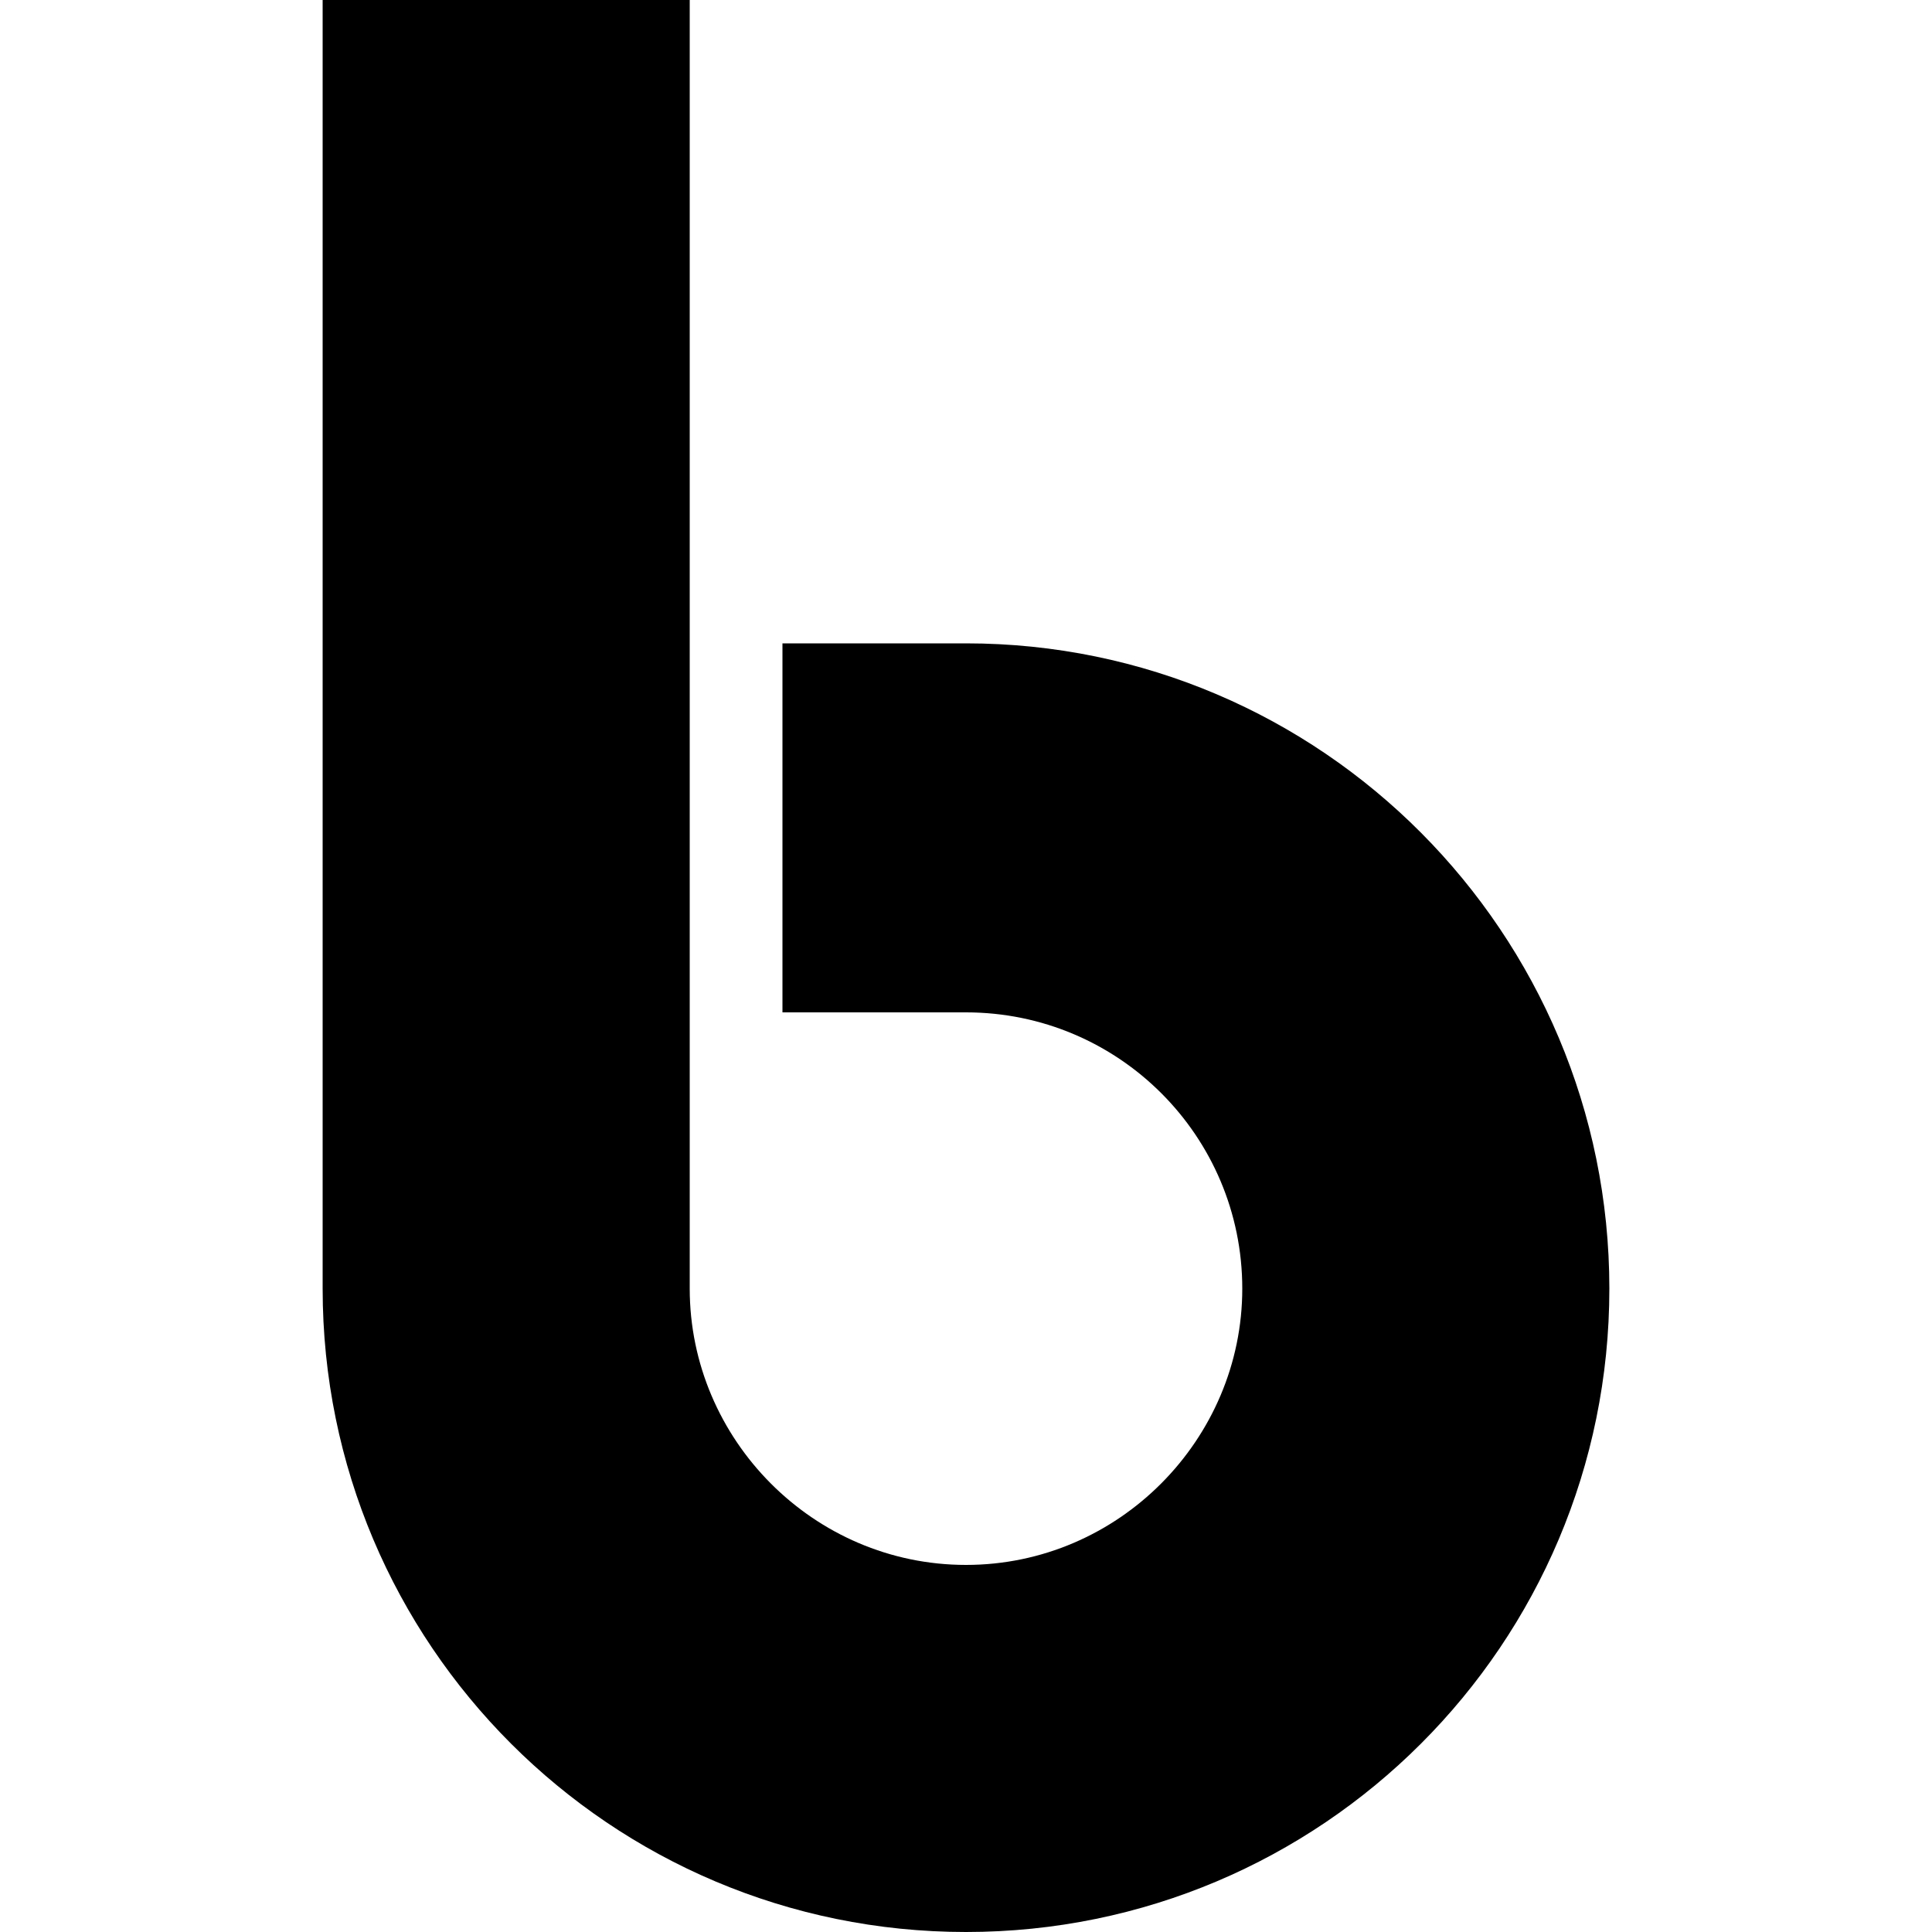
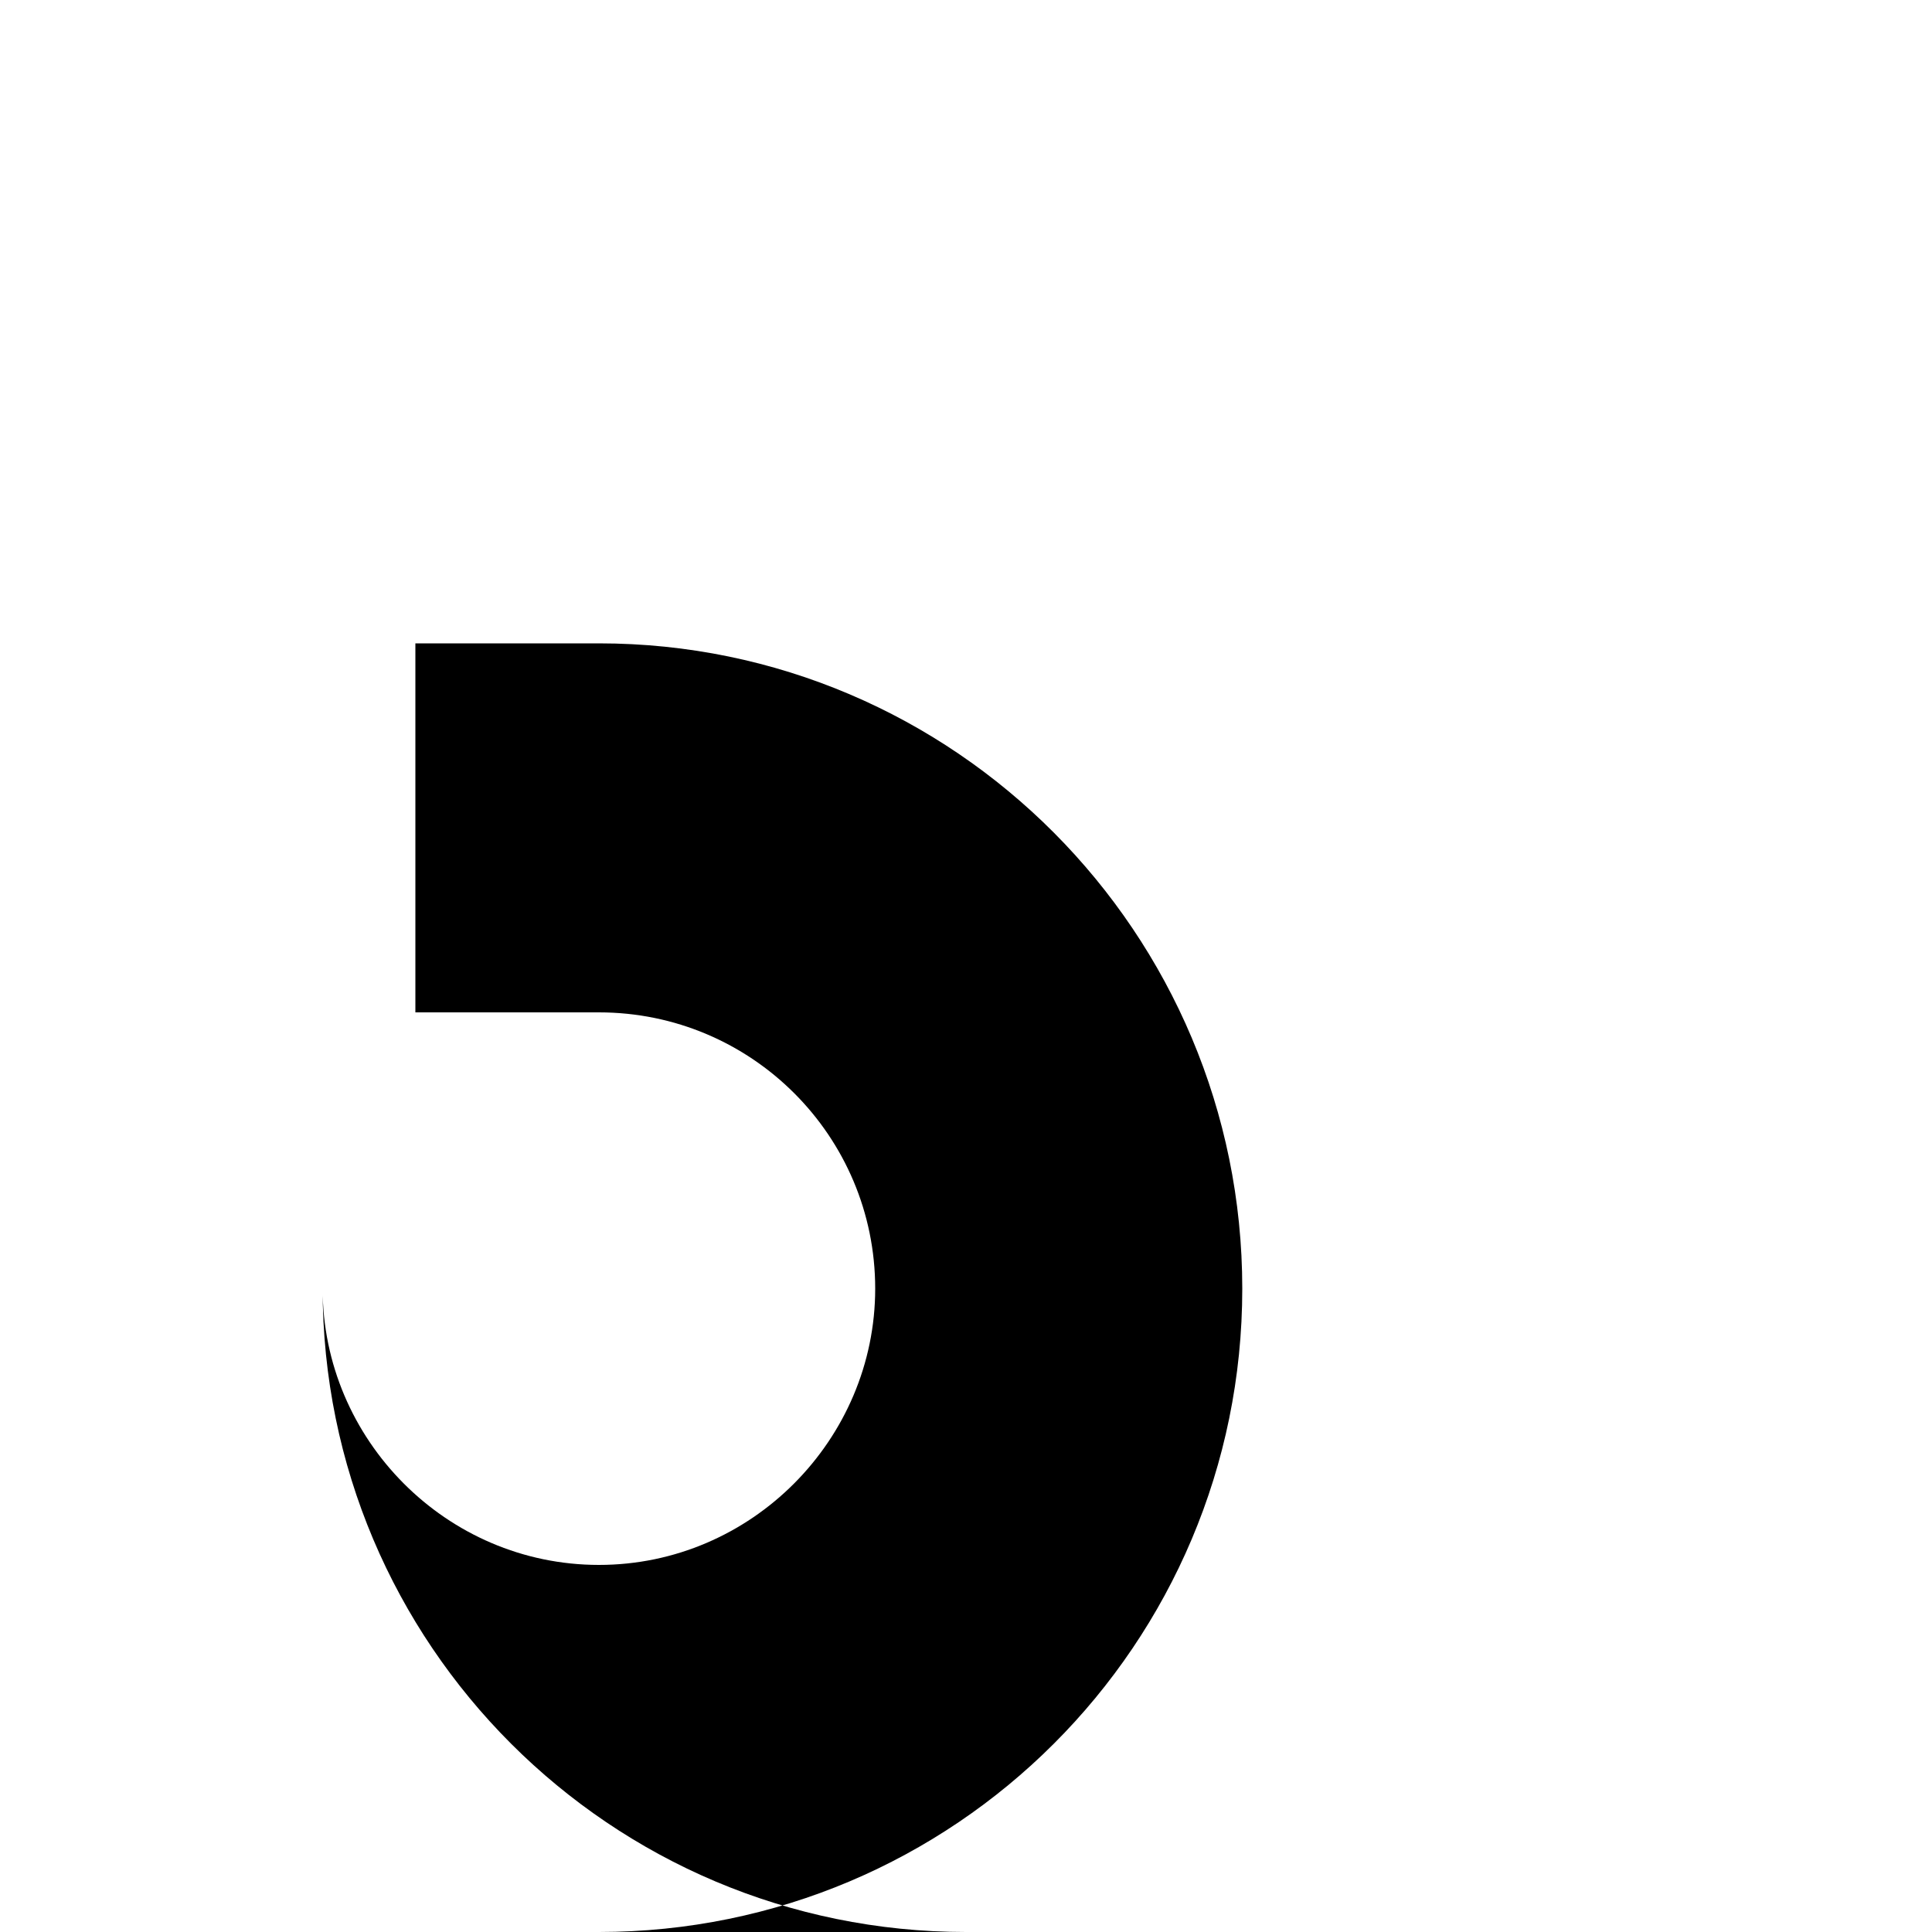
<svg xmlns="http://www.w3.org/2000/svg" width="64" height="64" viewBox="0 0 1000 1000">
-   <path d="M500 1000c-184 0-333-149-333-333V0h190v667c0 78 64 143 143 143s143-65 143-143c0-79-64-143-143-143h-95V333h95c184 0 333 150 333 334s-149 333-333 333z" />
+   <path d="M500 1000c-184 0-333-149-333-333V0v667c0 78 64 143 143 143s143-65 143-143c0-79-64-143-143-143h-95V333h95c184 0 333 150 333 334s-149 333-333 333z" />
</svg>